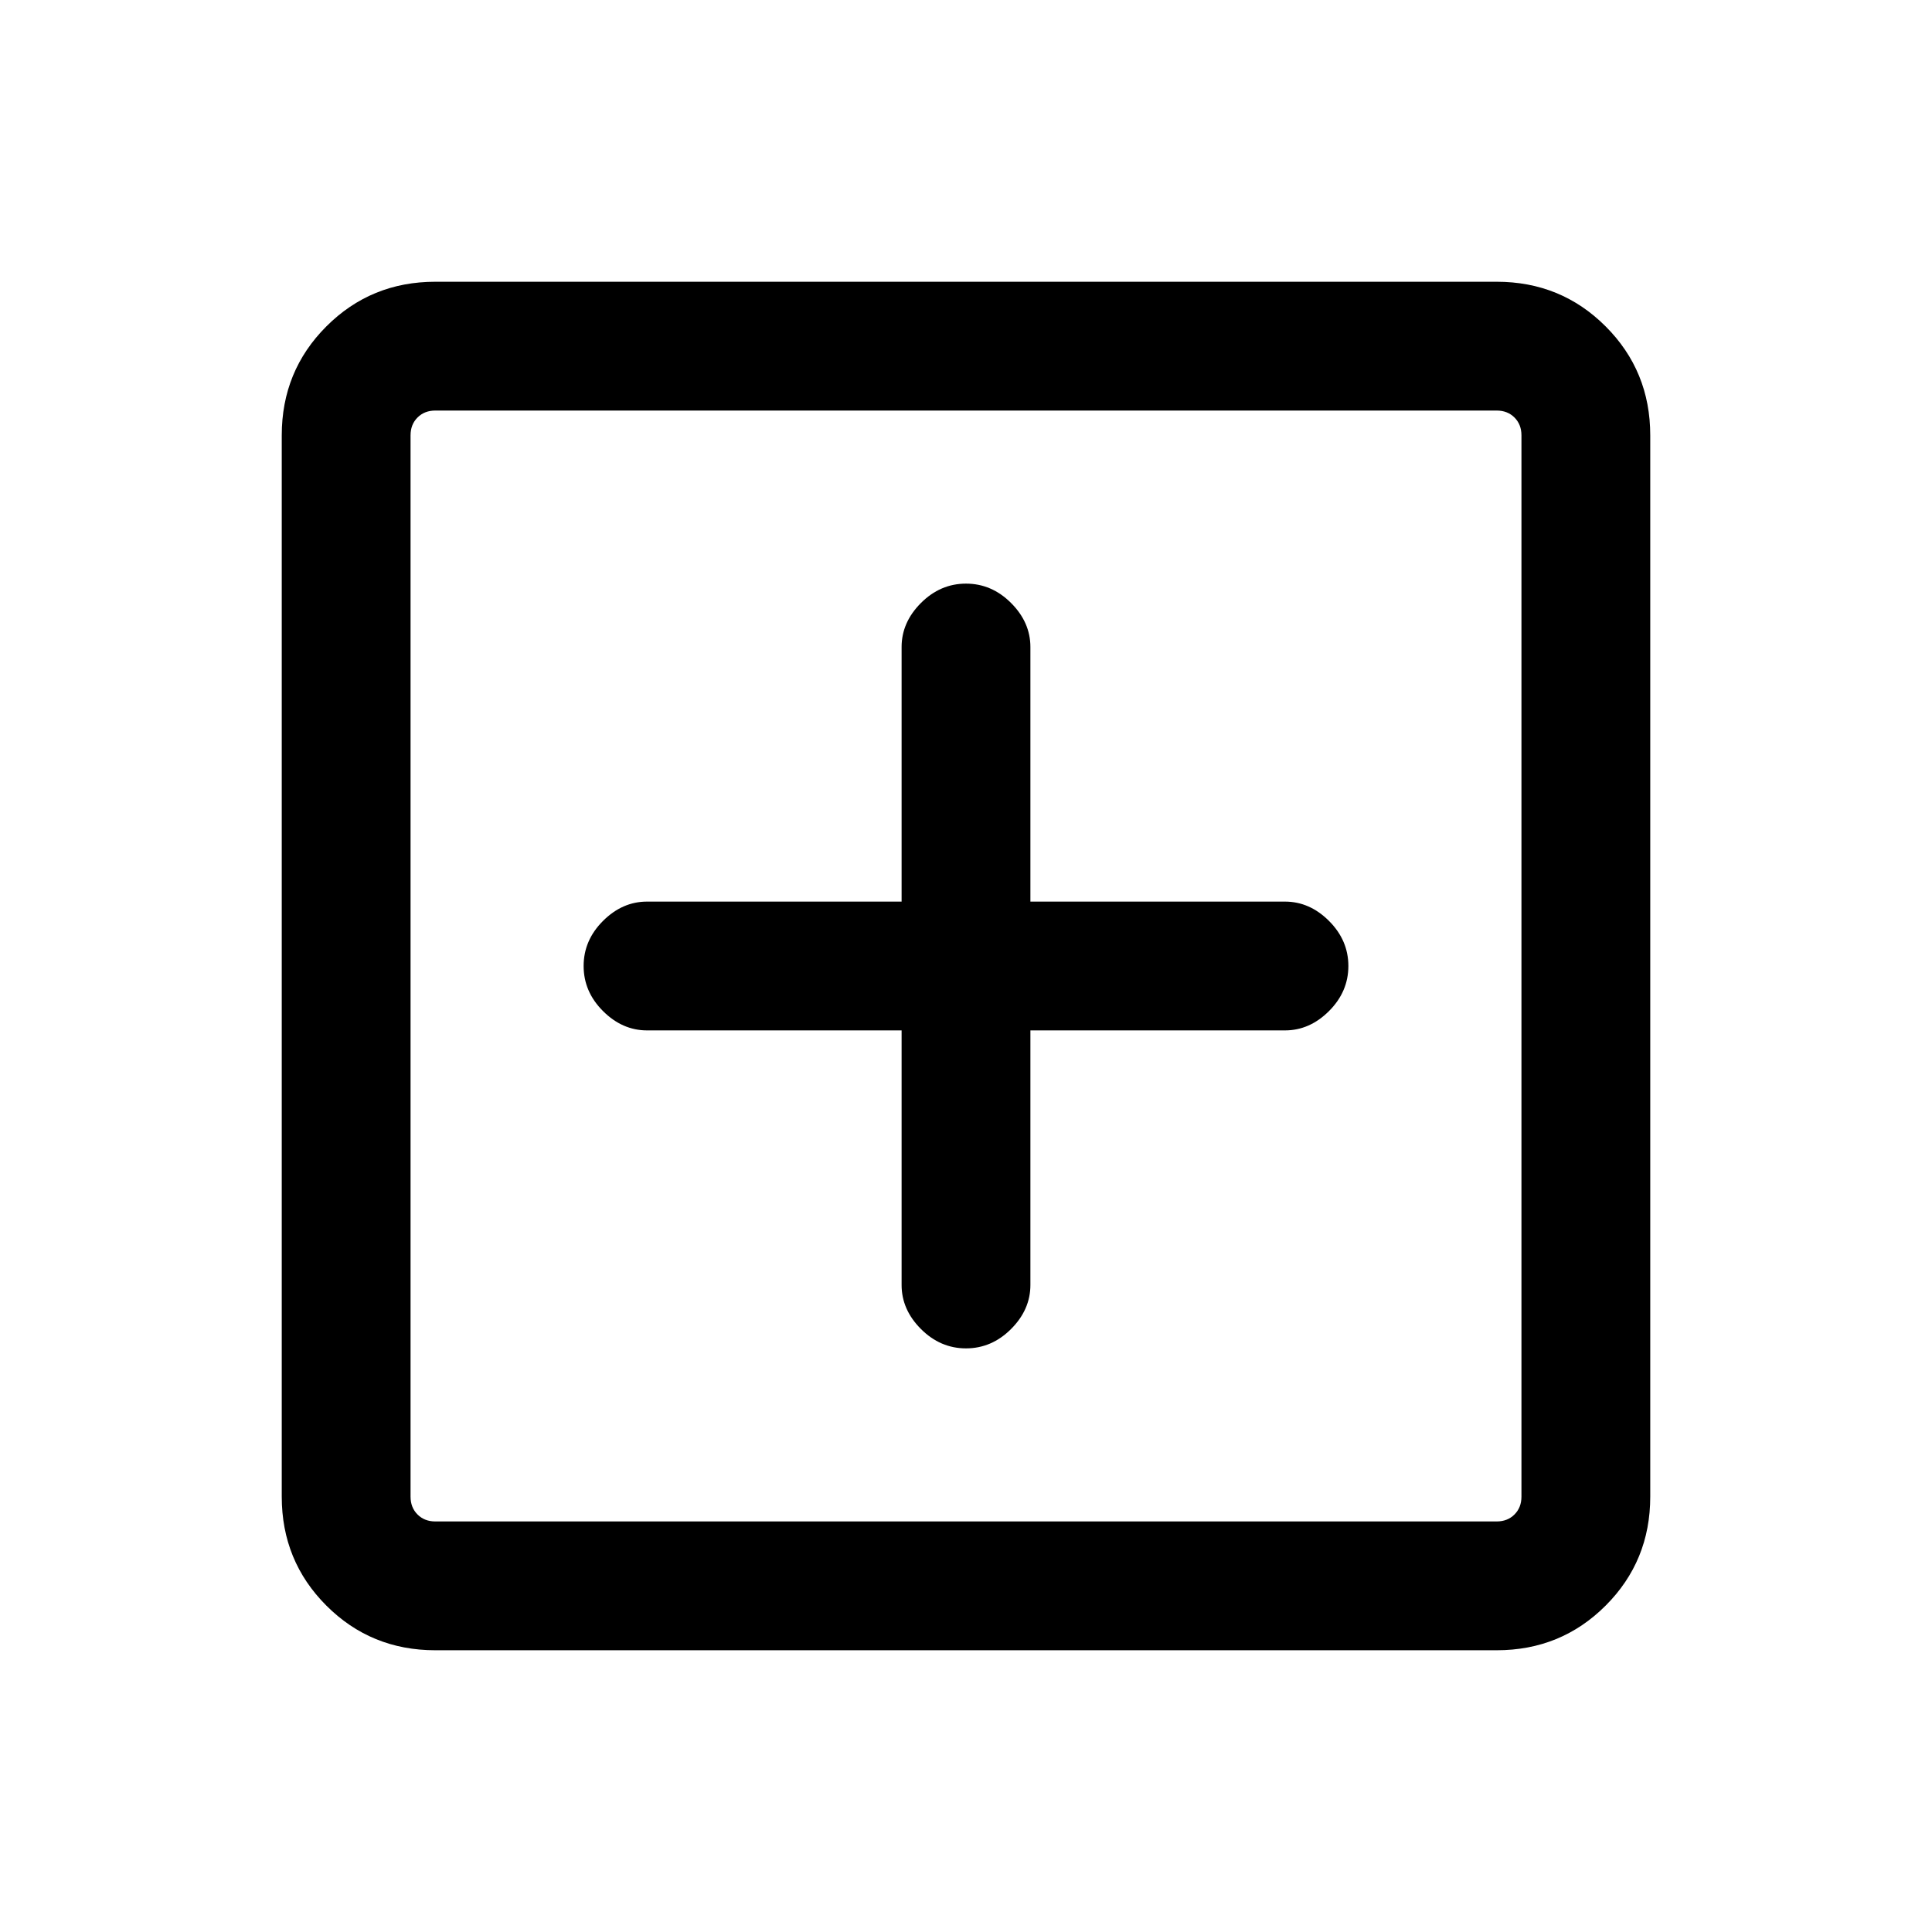
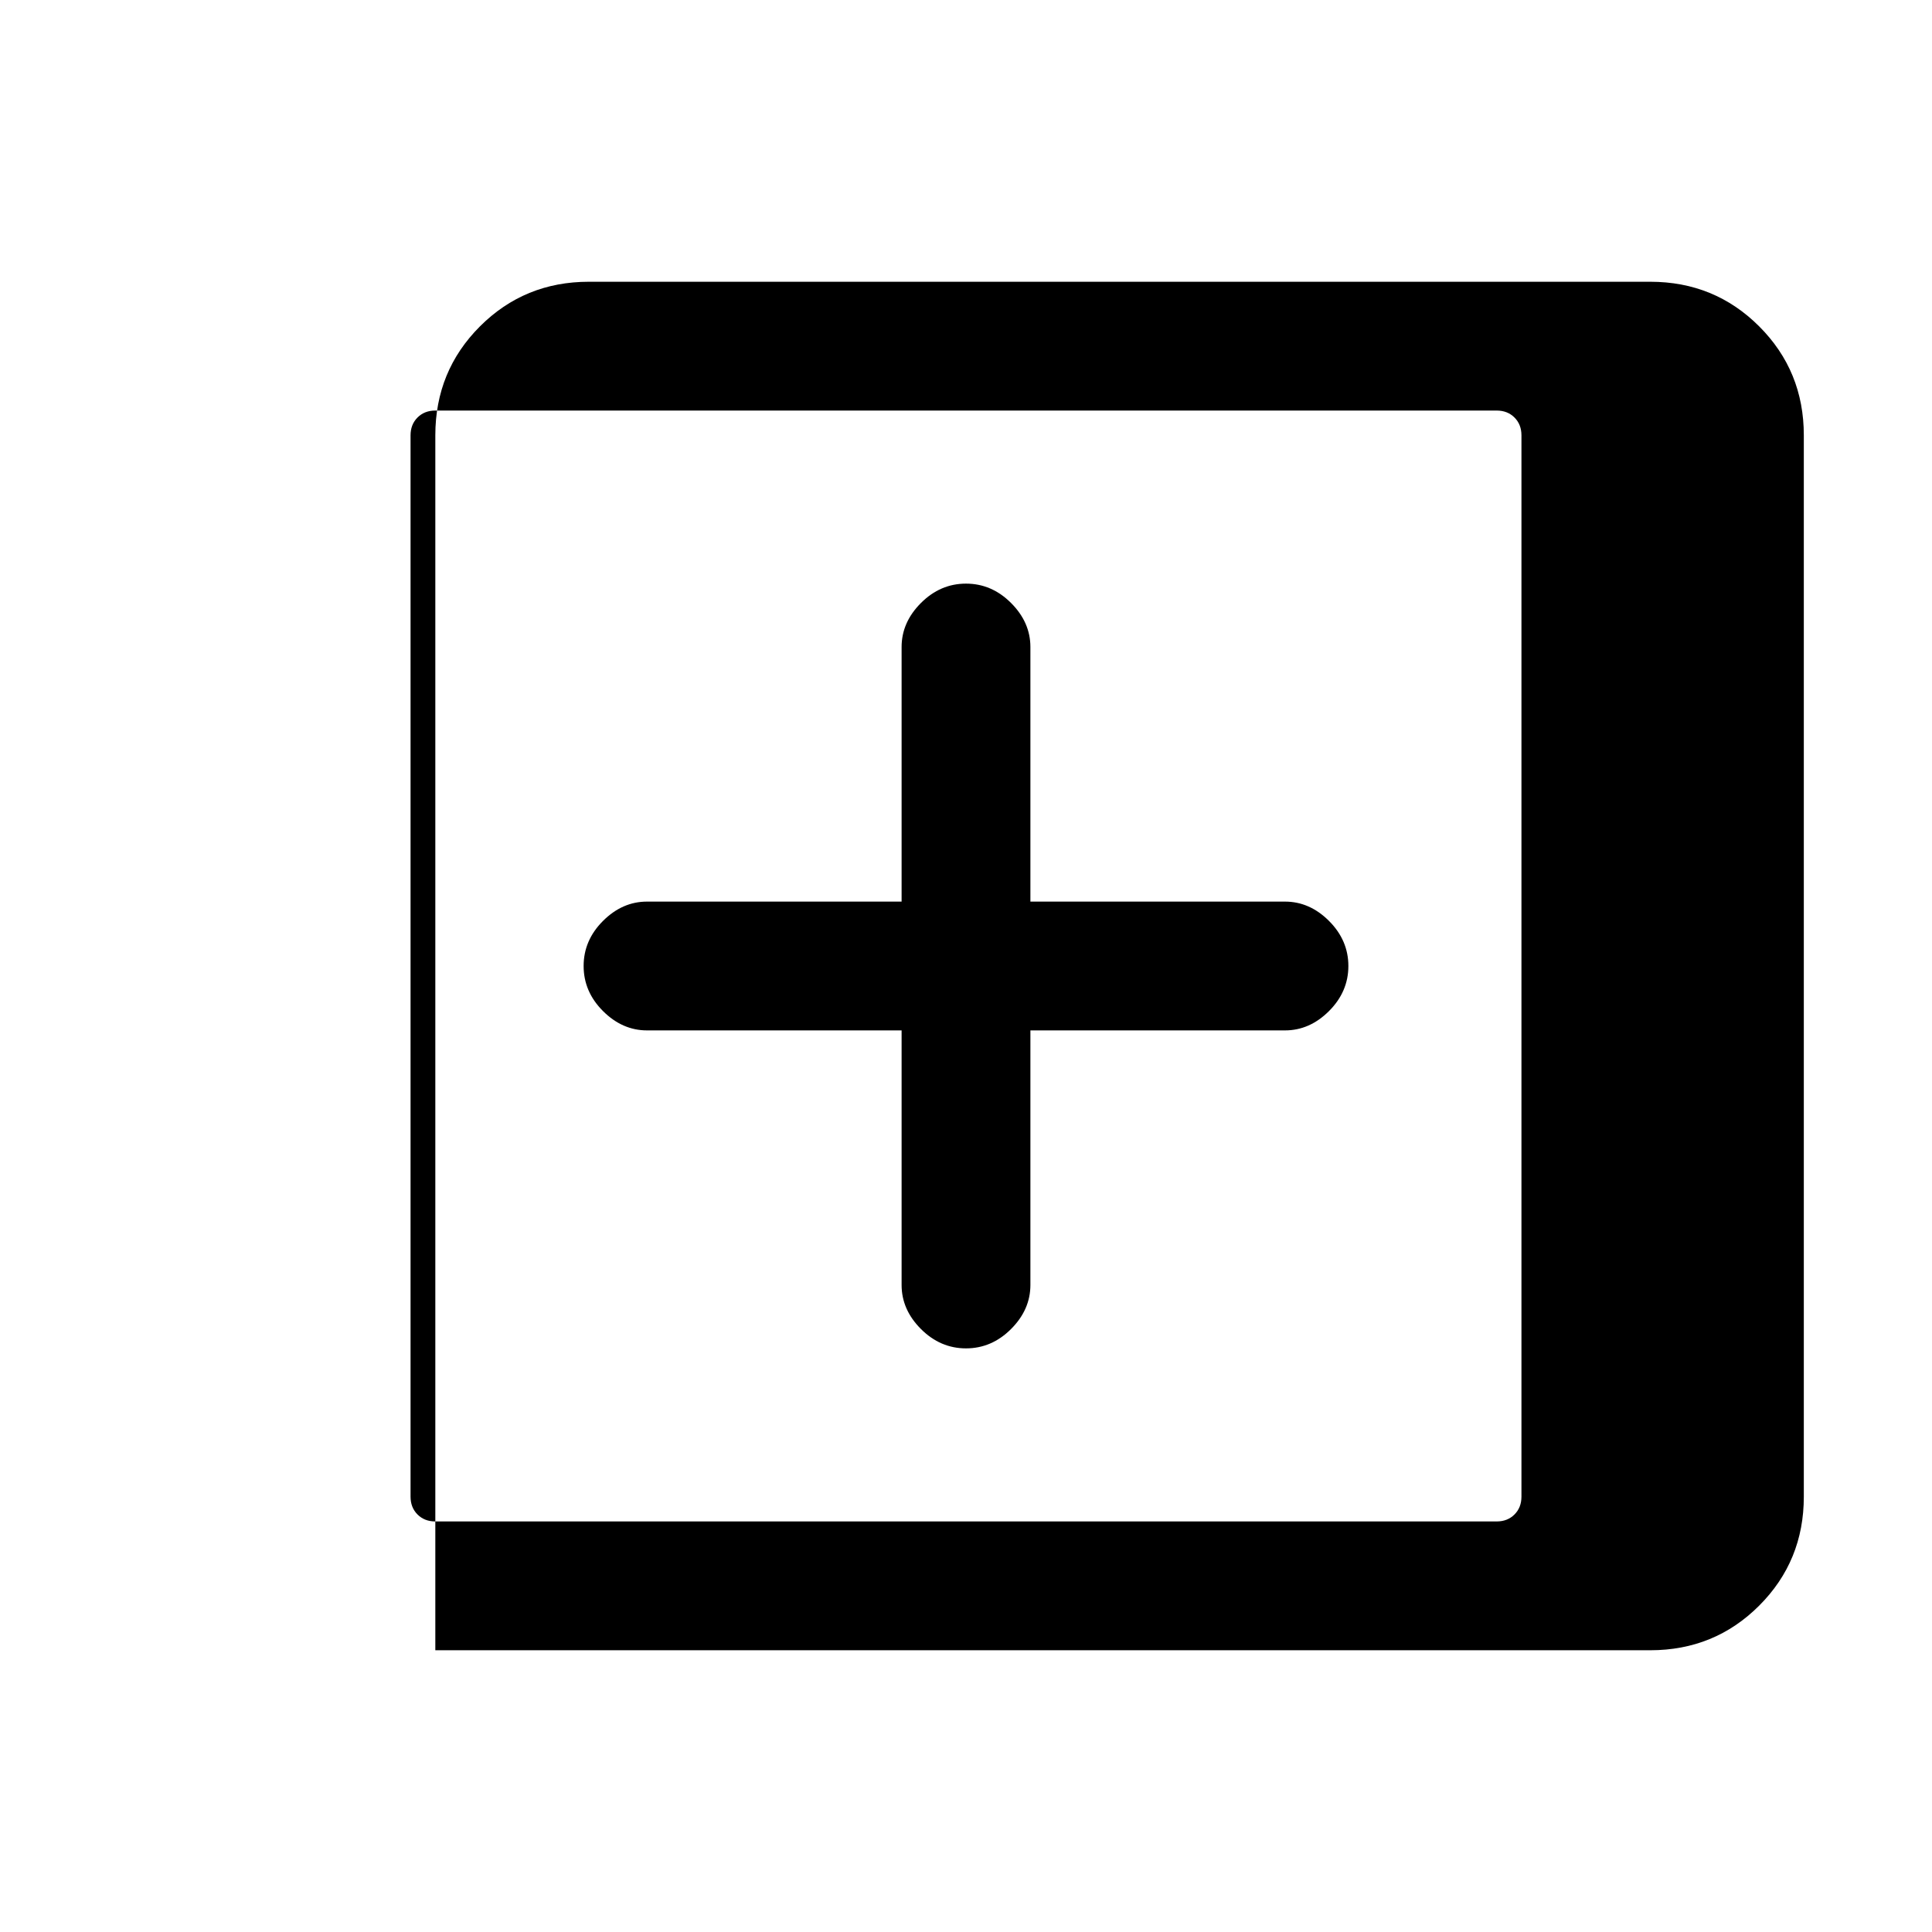
<svg xmlns="http://www.w3.org/2000/svg" width="20" viewBox="0 96 960 960" height="20">
-   <path d="M480 765.999q12.769 0 22.384-9.615t9.615-21.888V607.999h126.497q12.273 0 21.888-9.615 9.615-9.615 9.615-22.384t-9.615-22.384q-9.615-9.615-21.888-9.615H511.999V417.504q0-12.273-9.615-21.888-9.615-9.615-22.384-9.615t-22.384 9.615q-9.615 9.615-9.615 21.888v126.497H321.504q-12.273 0-21.888 9.615-9.615 9.615-9.615 22.384t9.615 22.384q9.615 9.615 21.888 9.615h126.497v126.497q0 12.273 9.615 21.888 9.615 9.615 22.384 9.615Zm-263.691 150q-31.958 0-54.133-22.175-22.175-22.175-22.175-54.133V312.309q0-31.958 22.175-54.133 22.175-22.175 54.133-22.175h527.382q31.958 0 54.133 22.175 22.175 22.175 22.175 54.133v527.382q0 31.958-22.175 54.133-22.175 22.175-54.133 22.175H216.309Zm0-63.999h527.382q5.385 0 8.847-3.462 3.462-3.462 3.462-8.847V312.309q0-5.385-3.462-8.847-3.462-3.462-8.847-3.462H216.309q-5.385 0-8.847 3.462-3.462 3.462-3.462 8.847v527.382q0 5.385 3.462 8.847 3.462 3.462 8.847 3.462ZM204 852V300 852Z" />
+   <path d="M480 765.999q12.769 0 22.384-9.615t9.615-21.888V607.999h126.497q12.273 0 21.888-9.615 9.615-9.615 9.615-22.384t-9.615-22.384q-9.615-9.615-21.888-9.615H511.999V417.504q0-12.273-9.615-21.888-9.615-9.615-22.384-9.615t-22.384 9.615q-9.615 9.615-9.615 21.888v126.497H321.504q-12.273 0-21.888 9.615-9.615 9.615-9.615 22.384t9.615 22.384q9.615 9.615 21.888 9.615h126.497v126.497q0 12.273 9.615 21.888 9.615 9.615 22.384 9.615Zm-263.691 150V312.309q0-31.958 22.175-54.133 22.175-22.175 54.133-22.175h527.382q31.958 0 54.133 22.175 22.175 22.175 22.175 54.133v527.382q0 31.958-22.175 54.133-22.175 22.175-54.133 22.175H216.309Zm0-63.999h527.382q5.385 0 8.847-3.462 3.462-3.462 3.462-8.847V312.309q0-5.385-3.462-8.847-3.462-3.462-8.847-3.462H216.309q-5.385 0-8.847 3.462-3.462 3.462-3.462 8.847v527.382q0 5.385 3.462 8.847 3.462 3.462 8.847 3.462ZM204 852V300 852Z" />
</svg>